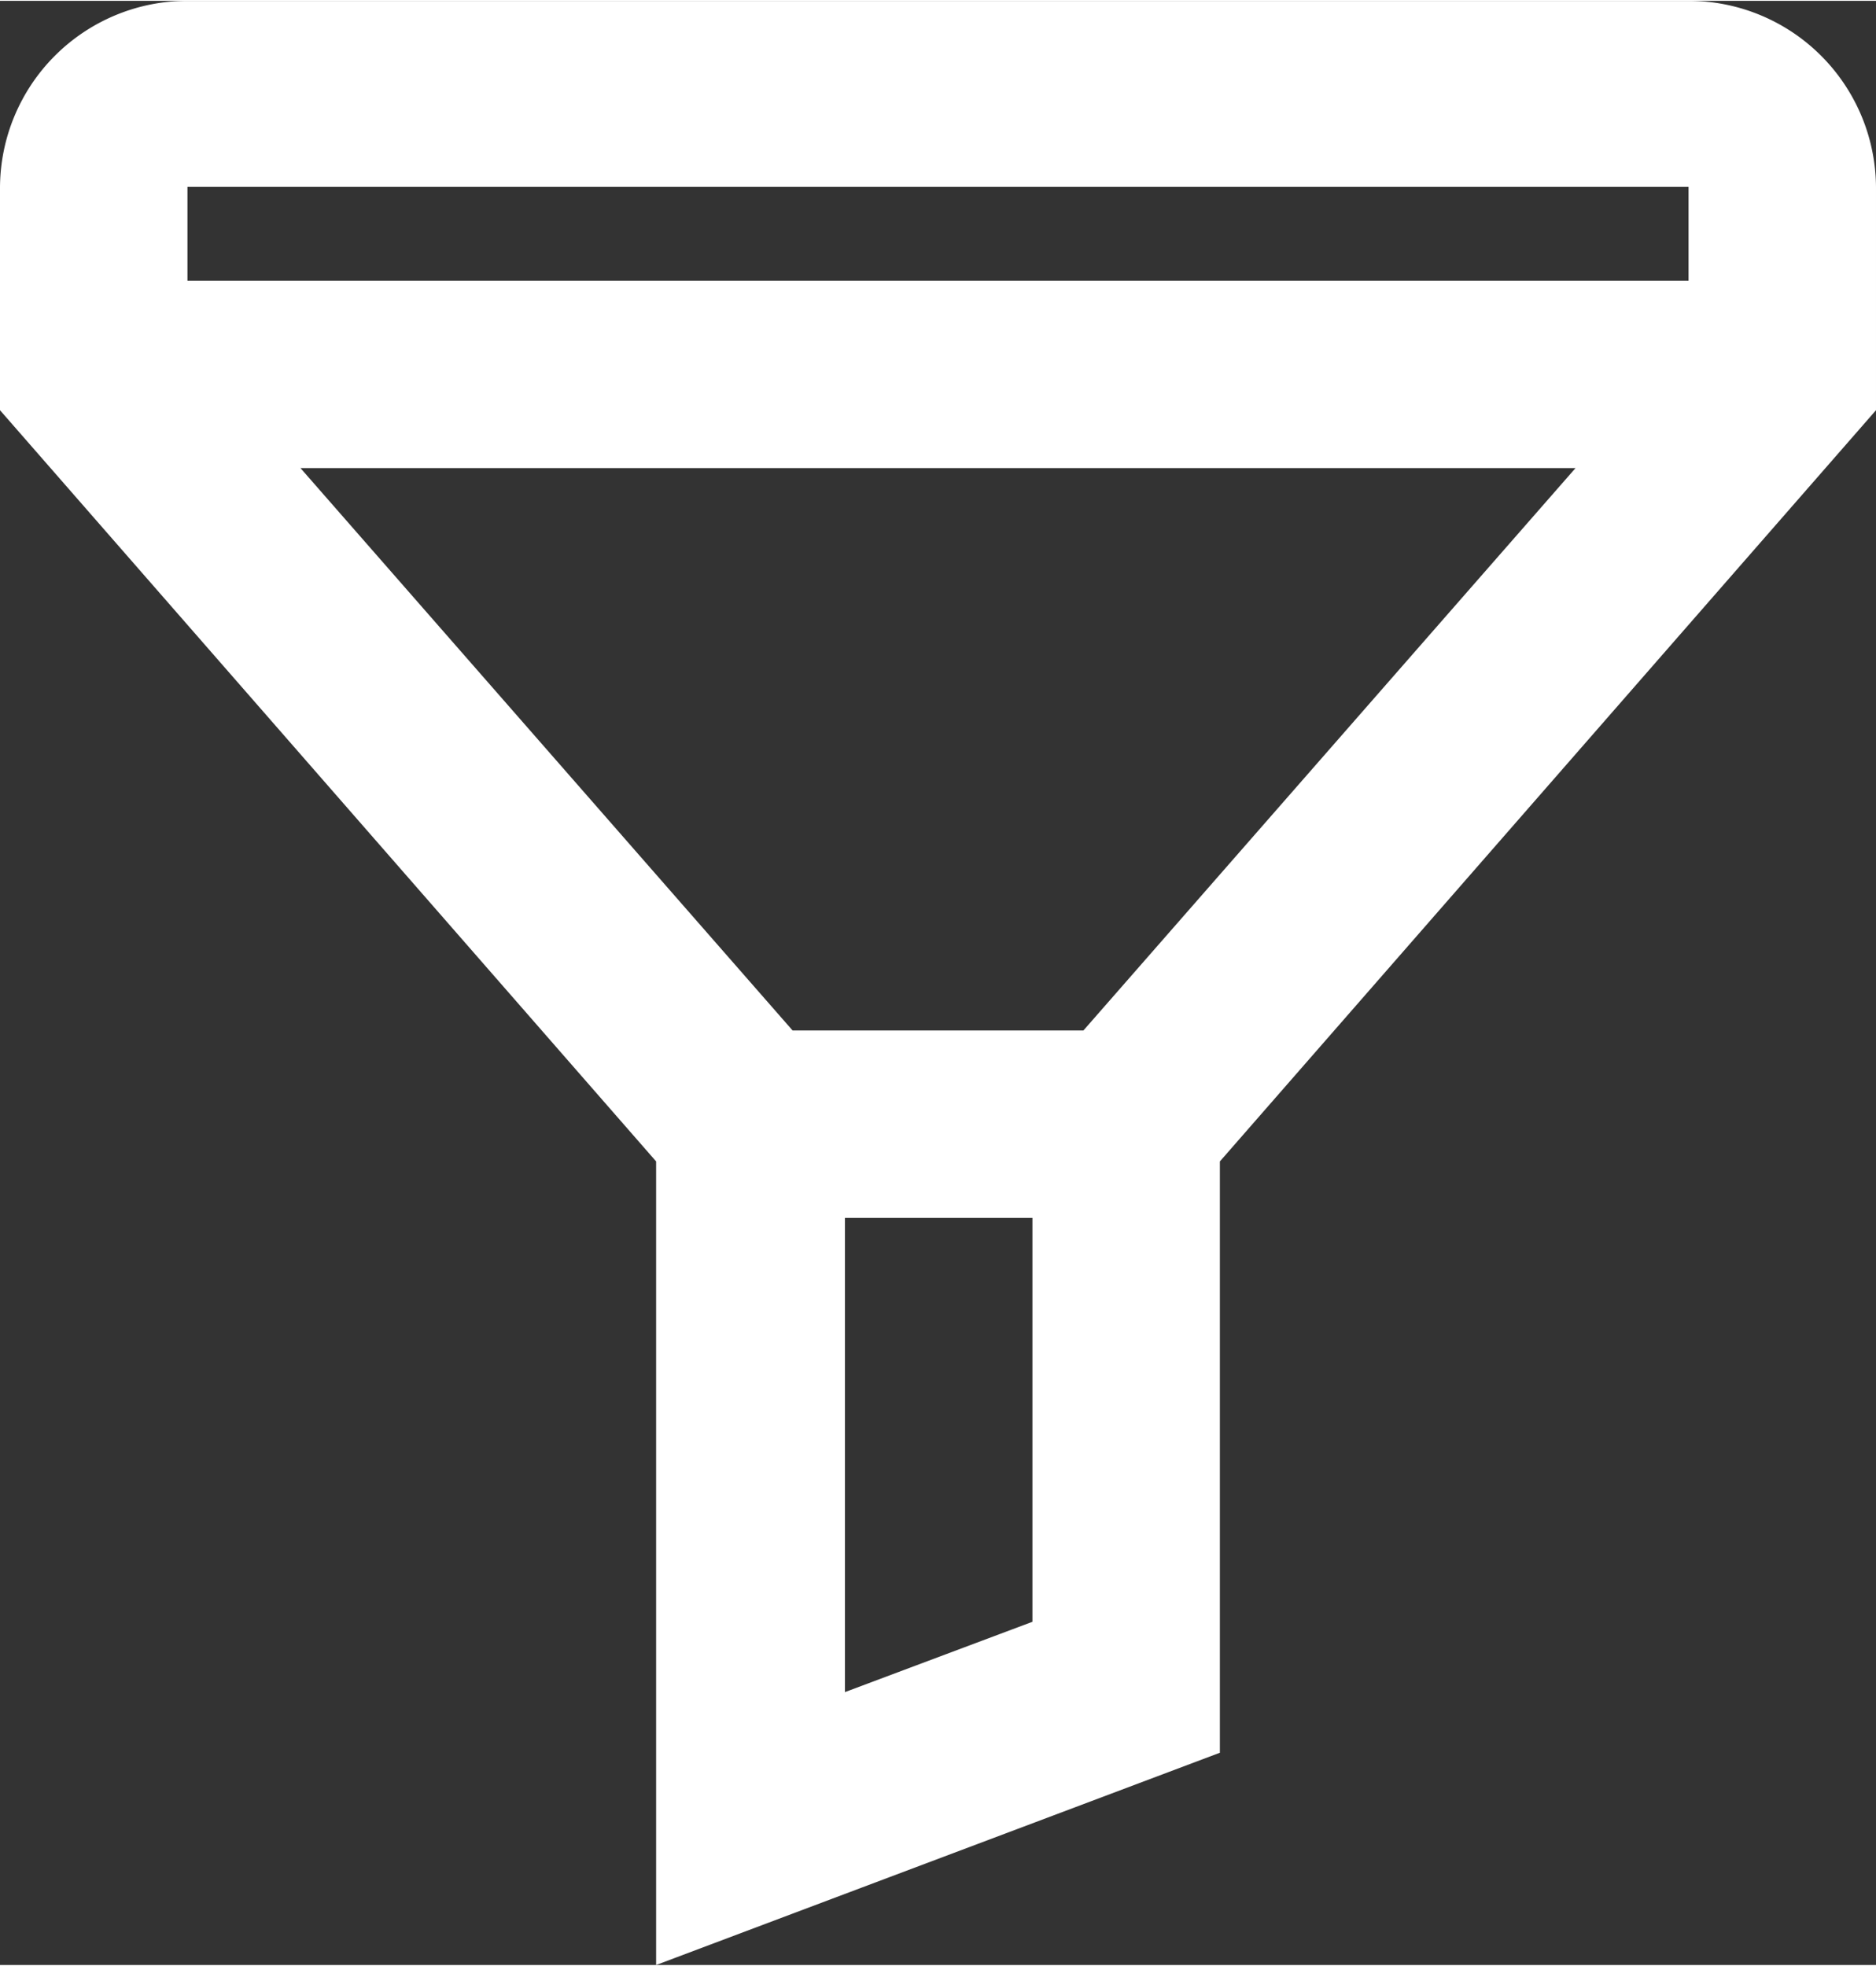
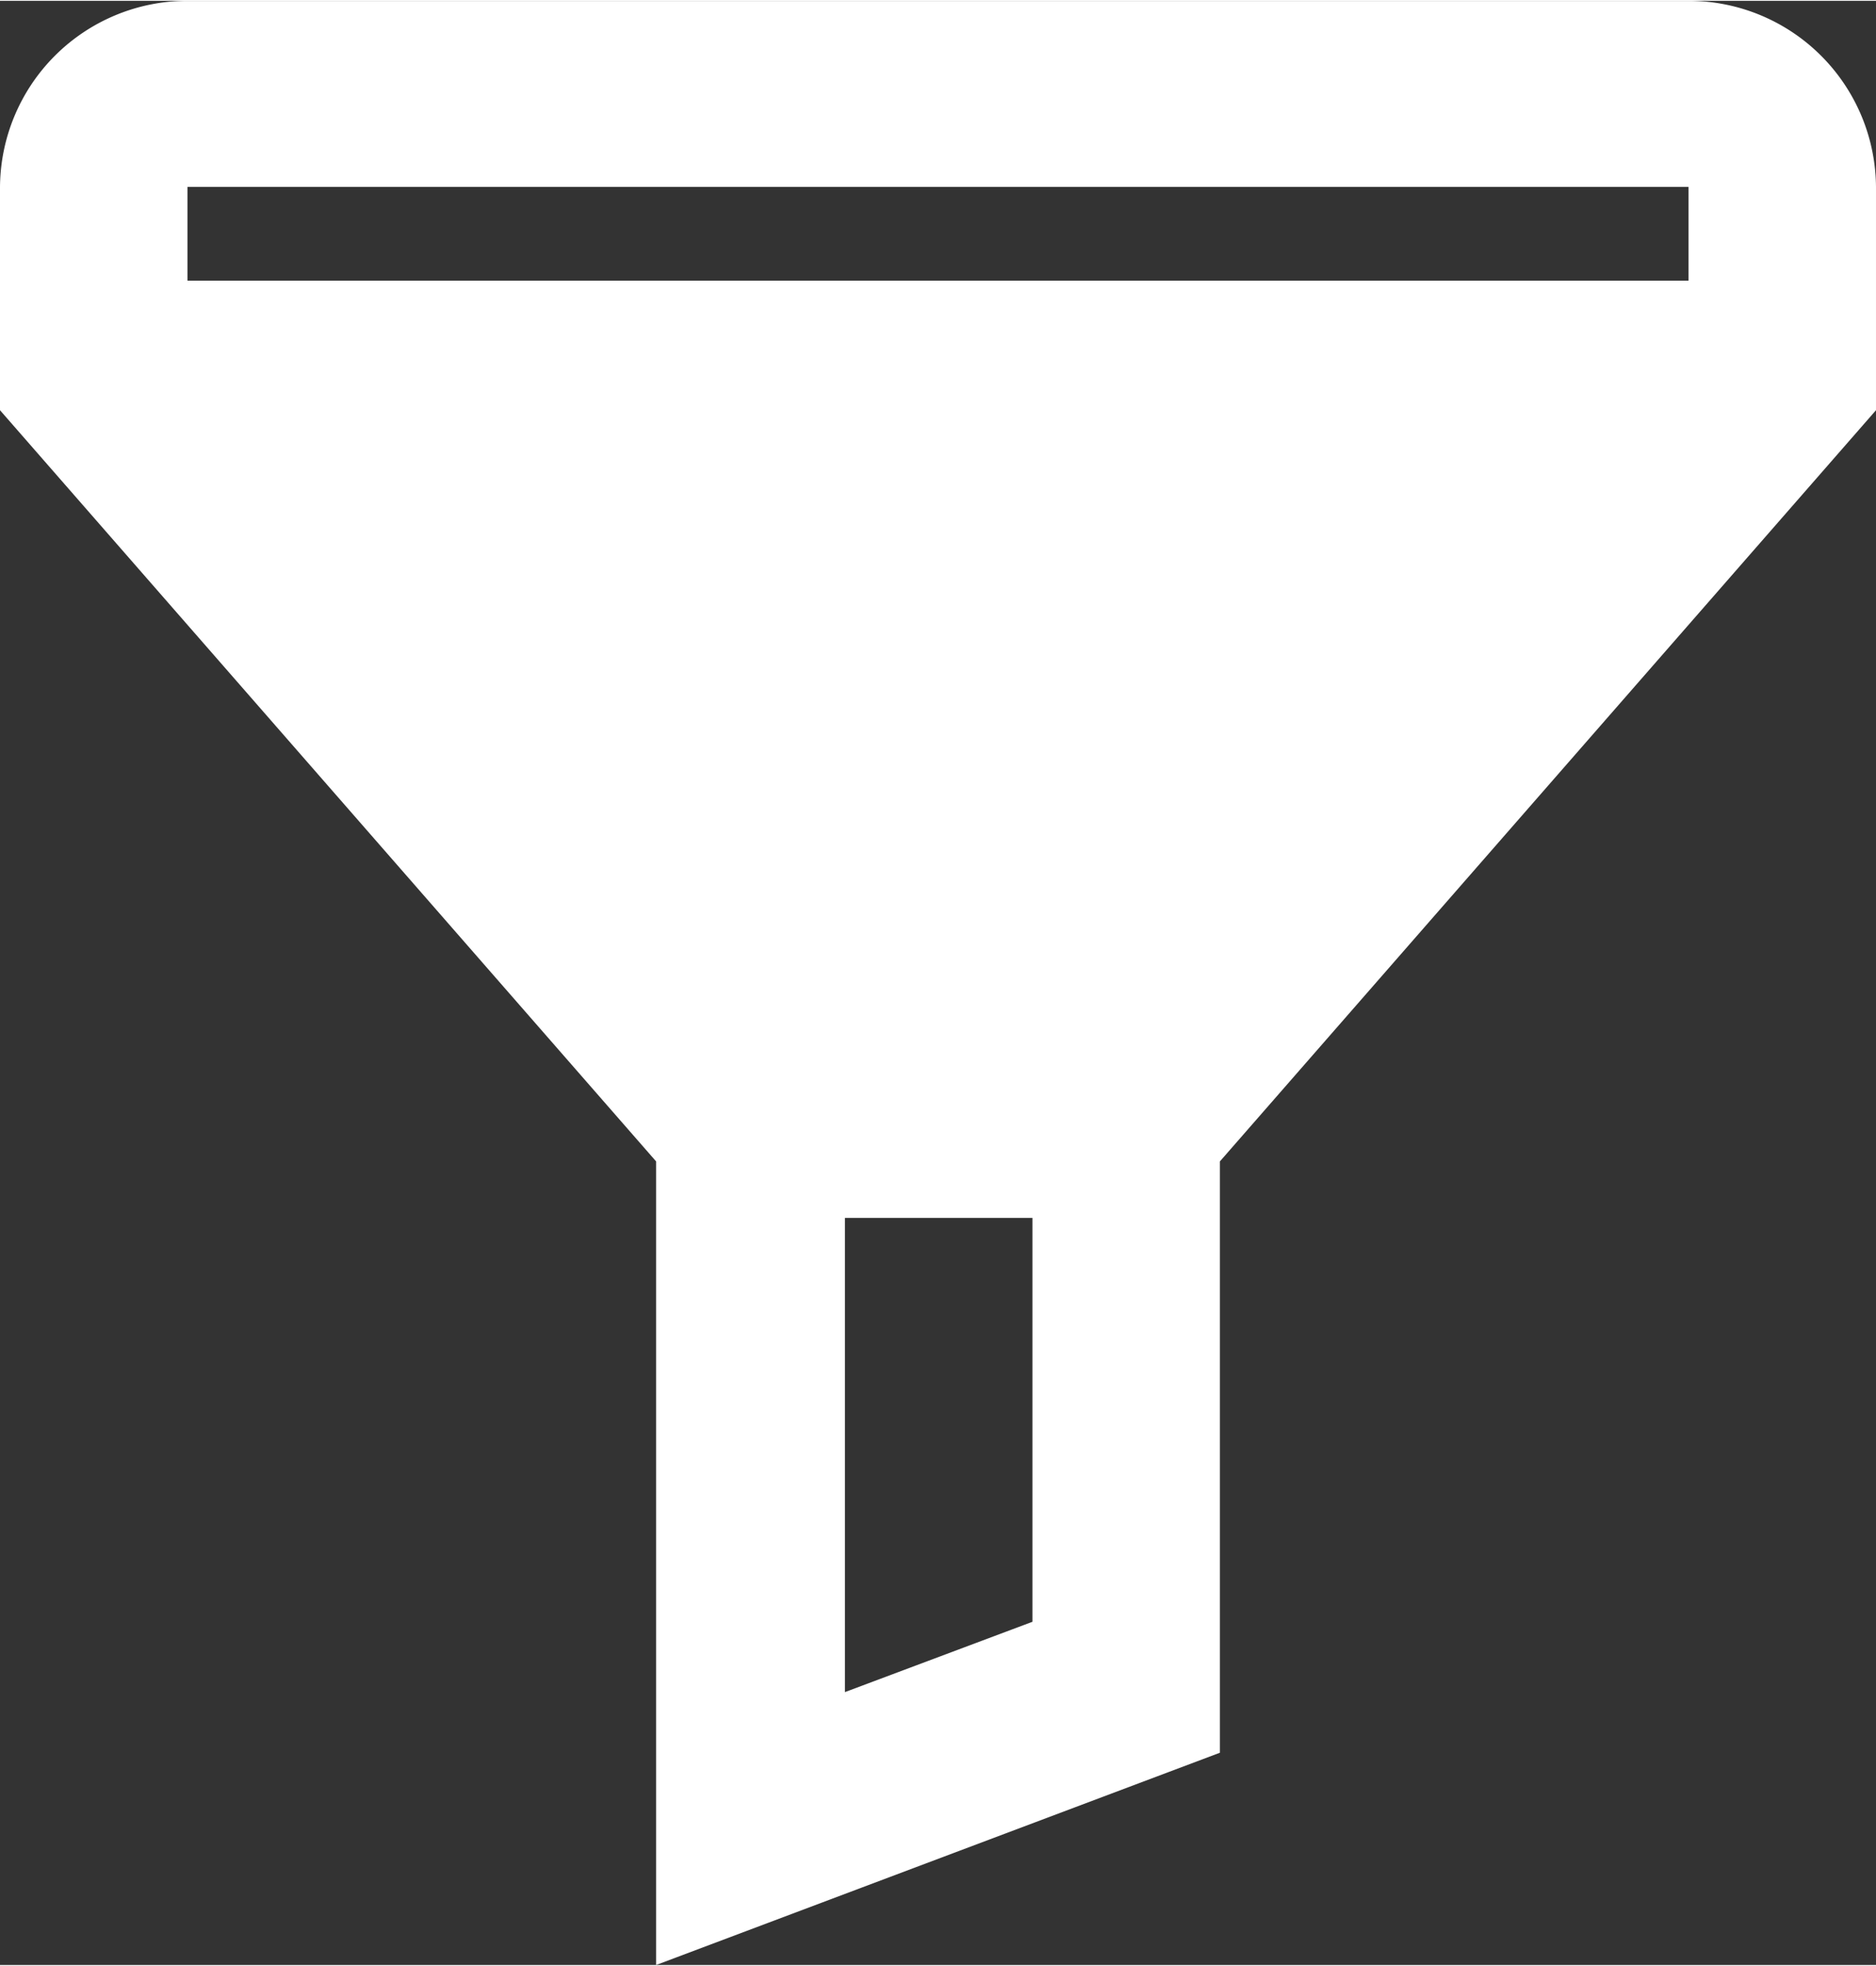
<svg xmlns="http://www.w3.org/2000/svg" width="4.8mm" height="5.03mm" viewBox="0 0 13.61 14.25">
  <rect x="0" y="0" width="13.61" height="14.25" fill="#333333" stroke="none" />
-   <path d="M302.61,414.24H291.72a1.36,1.36,0,0,0-1.36,1.36v1.61l4.76,5.45v5.83l4.09-1.54v-4.29l4.76-5.45V415.6A1.36,1.36,0,0,0,302.61,414.24ZM297.85,426l-1.36.51v-3.44h1.36Zm.37-4.29h-2.11l-3.57-4.08h9.25Zm4.39-5.44H291.72v-.68h10.89Z" transform="translate(-290.36 -414.24)" style="fill:#fff;fill-rule:evenodd" />
+   <path d="M302.61,414.24H291.72a1.36,1.36,0,0,0-1.36,1.36v1.61l4.76,5.45v5.83l4.09-1.54v-4.29l4.76-5.45V415.6A1.36,1.36,0,0,0,302.61,414.24ZM297.85,426l-1.36.51v-3.44h1.36Zm.37-4.29h-2.11h9.25Zm4.39-5.44H291.72v-.68h10.89Z" transform="translate(-290.36 -414.24)" style="fill:#fff;fill-rule:evenodd" />
</svg>